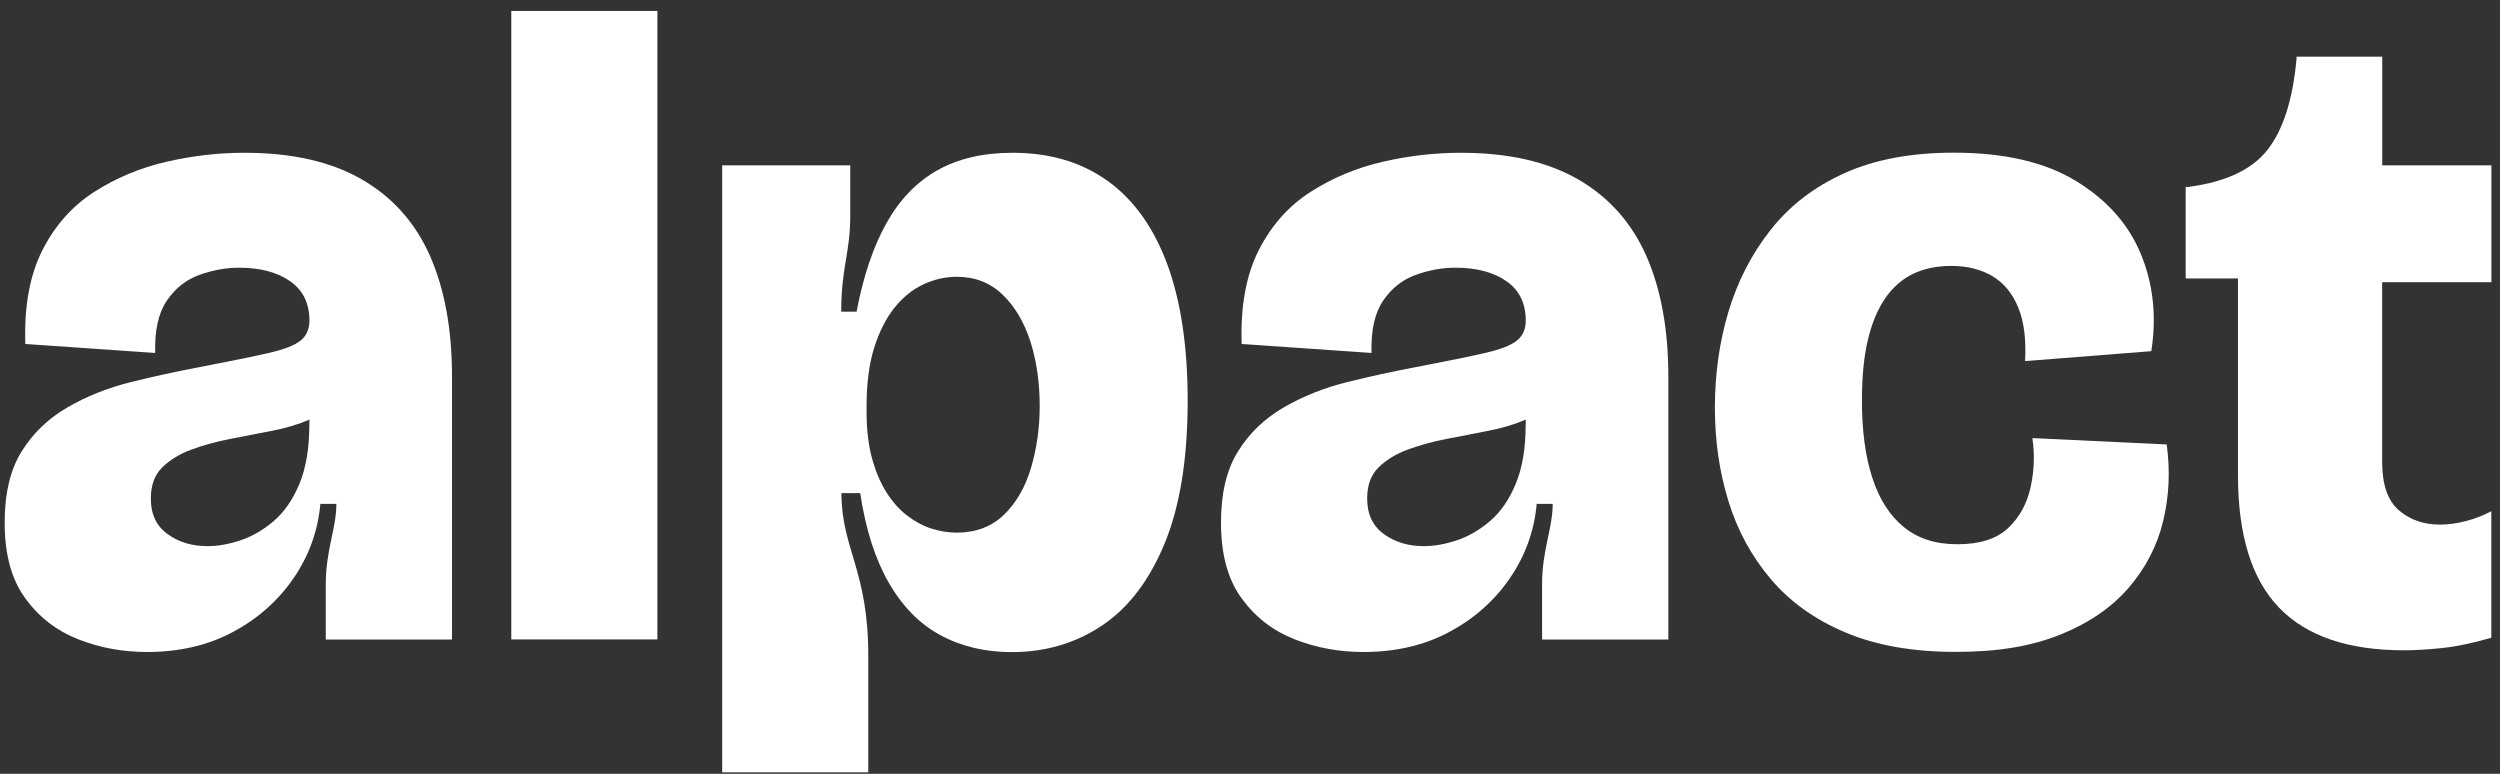
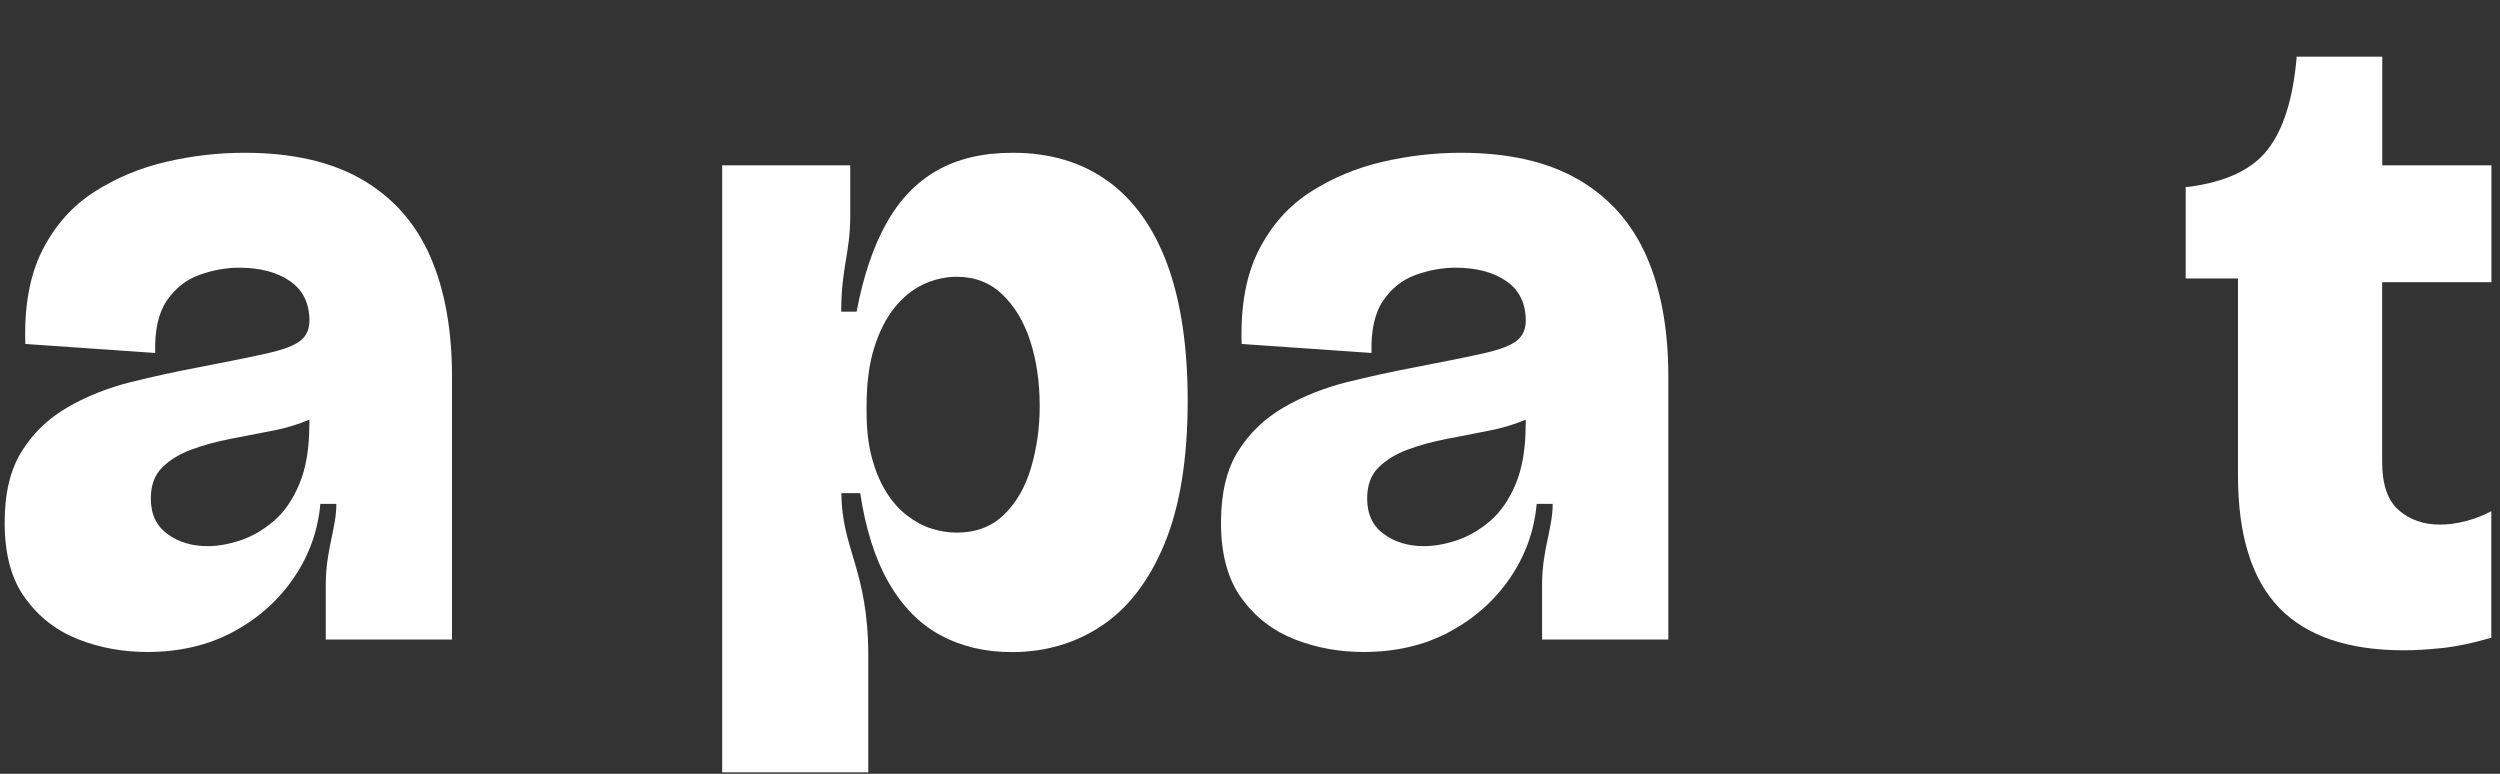
<svg xmlns="http://www.w3.org/2000/svg" width="126" height="39" viewBox="0 0 126 39" fill="none">
  <rect x="0" y="0" width="126" height="39" fill="#333333" stroke="none" />
  <path d="M18.226 9.036C16.681 8.147 14.713 7.7 12.318 7.7C11.013 7.7 9.703 7.849 8.388 8.153C7.073 8.456 5.859 8.962 4.753 9.67C3.646 10.378 2.774 11.358 2.138 12.609C1.502 13.86 1.213 15.436 1.277 17.336L7.822 17.789C7.789 16.644 7.987 15.76 8.415 15.143C8.837 14.525 9.383 14.094 10.051 13.854C10.719 13.615 11.382 13.492 12.051 13.492C13.109 13.492 13.965 13.716 14.617 14.169C15.269 14.621 15.595 15.287 15.595 16.16C15.595 16.58 15.451 16.916 15.162 17.155C14.873 17.395 14.339 17.608 13.548 17.789C12.762 17.97 11.58 18.209 10.003 18.513C8.88 18.726 7.747 18.971 6.592 19.258C5.442 19.546 4.378 19.966 3.411 20.525C2.443 21.084 1.668 21.824 1.096 22.745C0.518 23.666 0.235 24.864 0.235 26.344C0.235 27.941 0.582 29.219 1.283 30.166C1.978 31.119 2.871 31.801 3.961 32.227C5.052 32.653 6.202 32.86 7.415 32.86C9.051 32.86 10.5 32.52 11.757 31.843C13.013 31.167 14.029 30.262 14.804 29.128C15.579 27.994 16.023 26.754 16.146 25.396H16.953C16.953 26.631 16.419 27.707 16.419 29.458V32.232H22.781V18.976C22.781 16.591 22.407 14.562 21.669 12.891C20.926 11.214 19.782 9.936 18.236 9.042L18.226 9.036ZM15.59 21.414C15.59 22.591 15.424 23.581 15.093 24.38C14.761 25.178 14.328 25.806 13.799 26.259C13.27 26.711 12.708 27.036 12.12 27.233C11.527 27.43 10.976 27.526 10.463 27.526C9.677 27.526 8.998 27.324 8.442 26.914C7.88 26.509 7.602 25.913 7.602 25.125C7.602 24.459 7.789 23.943 8.169 23.565C8.549 23.187 9.041 22.884 9.645 22.66C10.249 22.436 10.912 22.255 11.623 22.117C12.334 21.984 13.04 21.846 13.735 21.707C14.424 21.574 15.039 21.388 15.595 21.148V21.414H15.59Z" fill="white" />
  <path d="M79.528 9.036C77.983 8.147 76.016 7.7 73.621 7.7C72.316 7.7 71.006 7.849 69.691 8.153C68.376 8.456 67.162 8.962 66.055 9.67C64.949 10.378 64.077 11.358 63.441 12.609C62.805 13.86 62.516 15.436 62.58 17.336L69.124 17.789C69.092 16.644 69.29 15.76 69.718 15.143C70.14 14.525 70.685 14.094 71.354 13.854C72.022 13.615 72.685 13.492 73.353 13.492C74.412 13.492 75.267 13.716 75.92 14.169C76.572 14.621 76.898 15.287 76.898 16.16C76.898 16.58 76.754 16.916 76.465 17.155C76.176 17.395 75.642 17.608 74.85 17.789C74.064 17.97 72.883 18.209 71.306 18.513C70.183 18.726 69.049 18.971 67.895 19.258C66.745 19.546 65.681 19.966 64.713 20.525C63.746 21.084 62.971 21.824 62.398 22.745C61.821 23.666 61.538 24.864 61.538 26.344C61.538 27.941 61.885 29.219 62.586 30.166C63.281 31.119 64.173 31.801 65.264 32.227C66.355 32.653 67.504 32.86 68.718 32.86C70.354 32.86 71.803 32.52 73.059 31.843C74.316 31.167 75.332 30.262 76.107 29.128C76.882 27.994 77.326 26.754 77.449 25.396H78.256C78.256 26.631 77.721 27.707 77.721 29.458V32.232H84.084V18.976C84.084 16.591 83.71 14.562 82.972 12.891C82.228 11.214 81.084 9.936 79.539 9.042L79.528 9.036ZM76.893 21.414C76.893 22.591 76.727 23.581 76.395 24.38C76.064 25.178 75.631 25.806 75.102 26.259C74.572 26.711 74.011 27.036 73.423 27.233C72.829 27.43 72.279 27.526 71.765 27.526C70.98 27.526 70.3 27.324 69.744 26.914C69.183 26.509 68.905 25.913 68.905 25.125C68.905 24.459 69.092 23.943 69.472 23.565C69.851 23.187 70.343 22.884 70.947 22.66C71.552 22.436 72.215 22.255 72.926 22.117C73.637 21.984 74.342 21.846 75.037 21.707C75.727 21.574 76.342 21.388 76.898 21.148V21.414H76.893Z" fill="white" />
-   <path d="M33.132 0.551H25.77V32.227H33.132V0.551Z" fill="white" />
  <path d="M55.833 9.127C54.518 8.174 52.919 7.7 51.037 7.7C49.551 7.7 48.289 7.993 47.241 8.584C46.199 9.17 45.338 10.064 44.675 11.251C44.007 12.444 43.509 13.929 43.172 15.707H42.397C42.397 13.476 42.852 12.758 42.852 10.889V8.334H36.398V38.924H43.761V33.041C43.761 28.724 42.408 27.654 42.408 24.853H43.354C43.627 26.663 44.103 28.165 44.787 29.357C45.471 30.55 46.332 31.434 47.38 32.003C48.428 32.573 49.631 32.866 50.994 32.866C52.689 32.866 54.208 32.419 55.539 31.529C56.87 30.64 57.923 29.262 58.699 27.387C59.468 25.519 59.859 23.118 59.859 20.195C59.859 17.48 59.517 15.196 58.838 13.338C58.153 11.48 57.154 10.08 55.838 9.127H55.833ZM51.967 23.565C51.679 24.545 51.224 25.338 50.604 25.939C49.984 26.541 49.187 26.845 48.219 26.845C47.797 26.845 47.369 26.775 46.947 26.642C46.525 26.509 46.113 26.285 45.723 25.987C45.327 25.684 44.98 25.295 44.675 24.811C44.37 24.326 44.129 23.757 43.948 23.091C43.766 22.426 43.675 21.643 43.675 20.738V20.467C43.675 19.322 43.803 18.337 44.06 17.523C44.317 16.708 44.659 16.037 45.081 15.51C45.504 14.983 45.99 14.589 46.535 14.334C47.081 14.078 47.642 13.95 48.219 13.95C49.128 13.95 49.893 14.243 50.513 14.834C51.133 15.425 51.604 16.208 51.925 17.187C52.24 18.167 52.401 19.263 52.401 20.467C52.401 21.553 52.256 22.585 51.967 23.565Z" fill="white" />
-   <path d="M102.433 22.091C102.556 22.905 102.524 23.73 102.342 24.556C102.16 25.386 101.781 26.073 101.209 26.616C100.631 27.159 99.786 27.43 98.664 27.43C97.541 27.43 96.669 27.143 95.958 26.568C95.247 25.993 94.718 25.168 94.365 24.082C94.012 22.996 93.841 21.697 93.841 20.19C93.841 19.014 93.937 18.002 94.135 17.156C94.333 16.309 94.622 15.612 95.001 15.053C95.381 14.494 95.851 14.079 96.407 13.807C96.969 13.536 97.61 13.402 98.338 13.402C99.156 13.402 99.851 13.578 100.428 13.924C101.005 14.27 101.433 14.797 101.722 15.505C102.011 16.213 102.123 17.113 102.064 18.199L108.426 17.699C108.699 15.947 108.523 14.318 107.902 12.812C107.282 11.305 106.192 10.075 104.63 9.122C103.069 8.169 101.016 7.695 98.471 7.695C96.322 7.695 94.477 8.041 92.948 8.733C91.419 9.426 90.179 10.384 89.222 11.608C88.265 12.827 87.564 14.201 87.11 15.724C86.656 17.246 86.431 18.854 86.431 20.542C86.431 22.229 86.656 23.768 87.11 25.248C87.564 26.728 88.275 28.037 89.249 29.187C90.222 30.337 91.478 31.232 93.023 31.881C94.568 32.531 96.418 32.855 98.567 32.855C100.717 32.855 102.374 32.568 103.818 31.993C105.256 31.418 106.405 30.635 107.271 29.64C108.132 28.644 108.72 27.521 109.02 26.27C109.325 25.019 109.383 23.73 109.202 22.4L102.428 22.08L102.433 22.091Z" fill="white" />
  <path d="M125.567 14.216V8.334H120.065V2.855H115.746V2.946C115.564 4.996 115.077 6.529 114.291 7.54C113.505 8.552 112.169 9.175 110.292 9.42H110.158V14.035H112.794V23.948C112.794 26.967 113.484 29.192 114.863 30.624C116.243 32.056 118.339 32.775 121.156 32.775C121.701 32.775 122.338 32.738 123.065 32.663C123.792 32.589 124.626 32.413 125.562 32.142V25.764C125.166 25.977 124.744 26.142 124.289 26.259C123.835 26.381 123.396 26.44 122.969 26.44C122.151 26.44 121.461 26.2 120.9 25.716C120.338 25.231 120.06 24.417 120.06 23.272V14.222H125.562L125.567 14.216Z" fill="white" />
</svg>